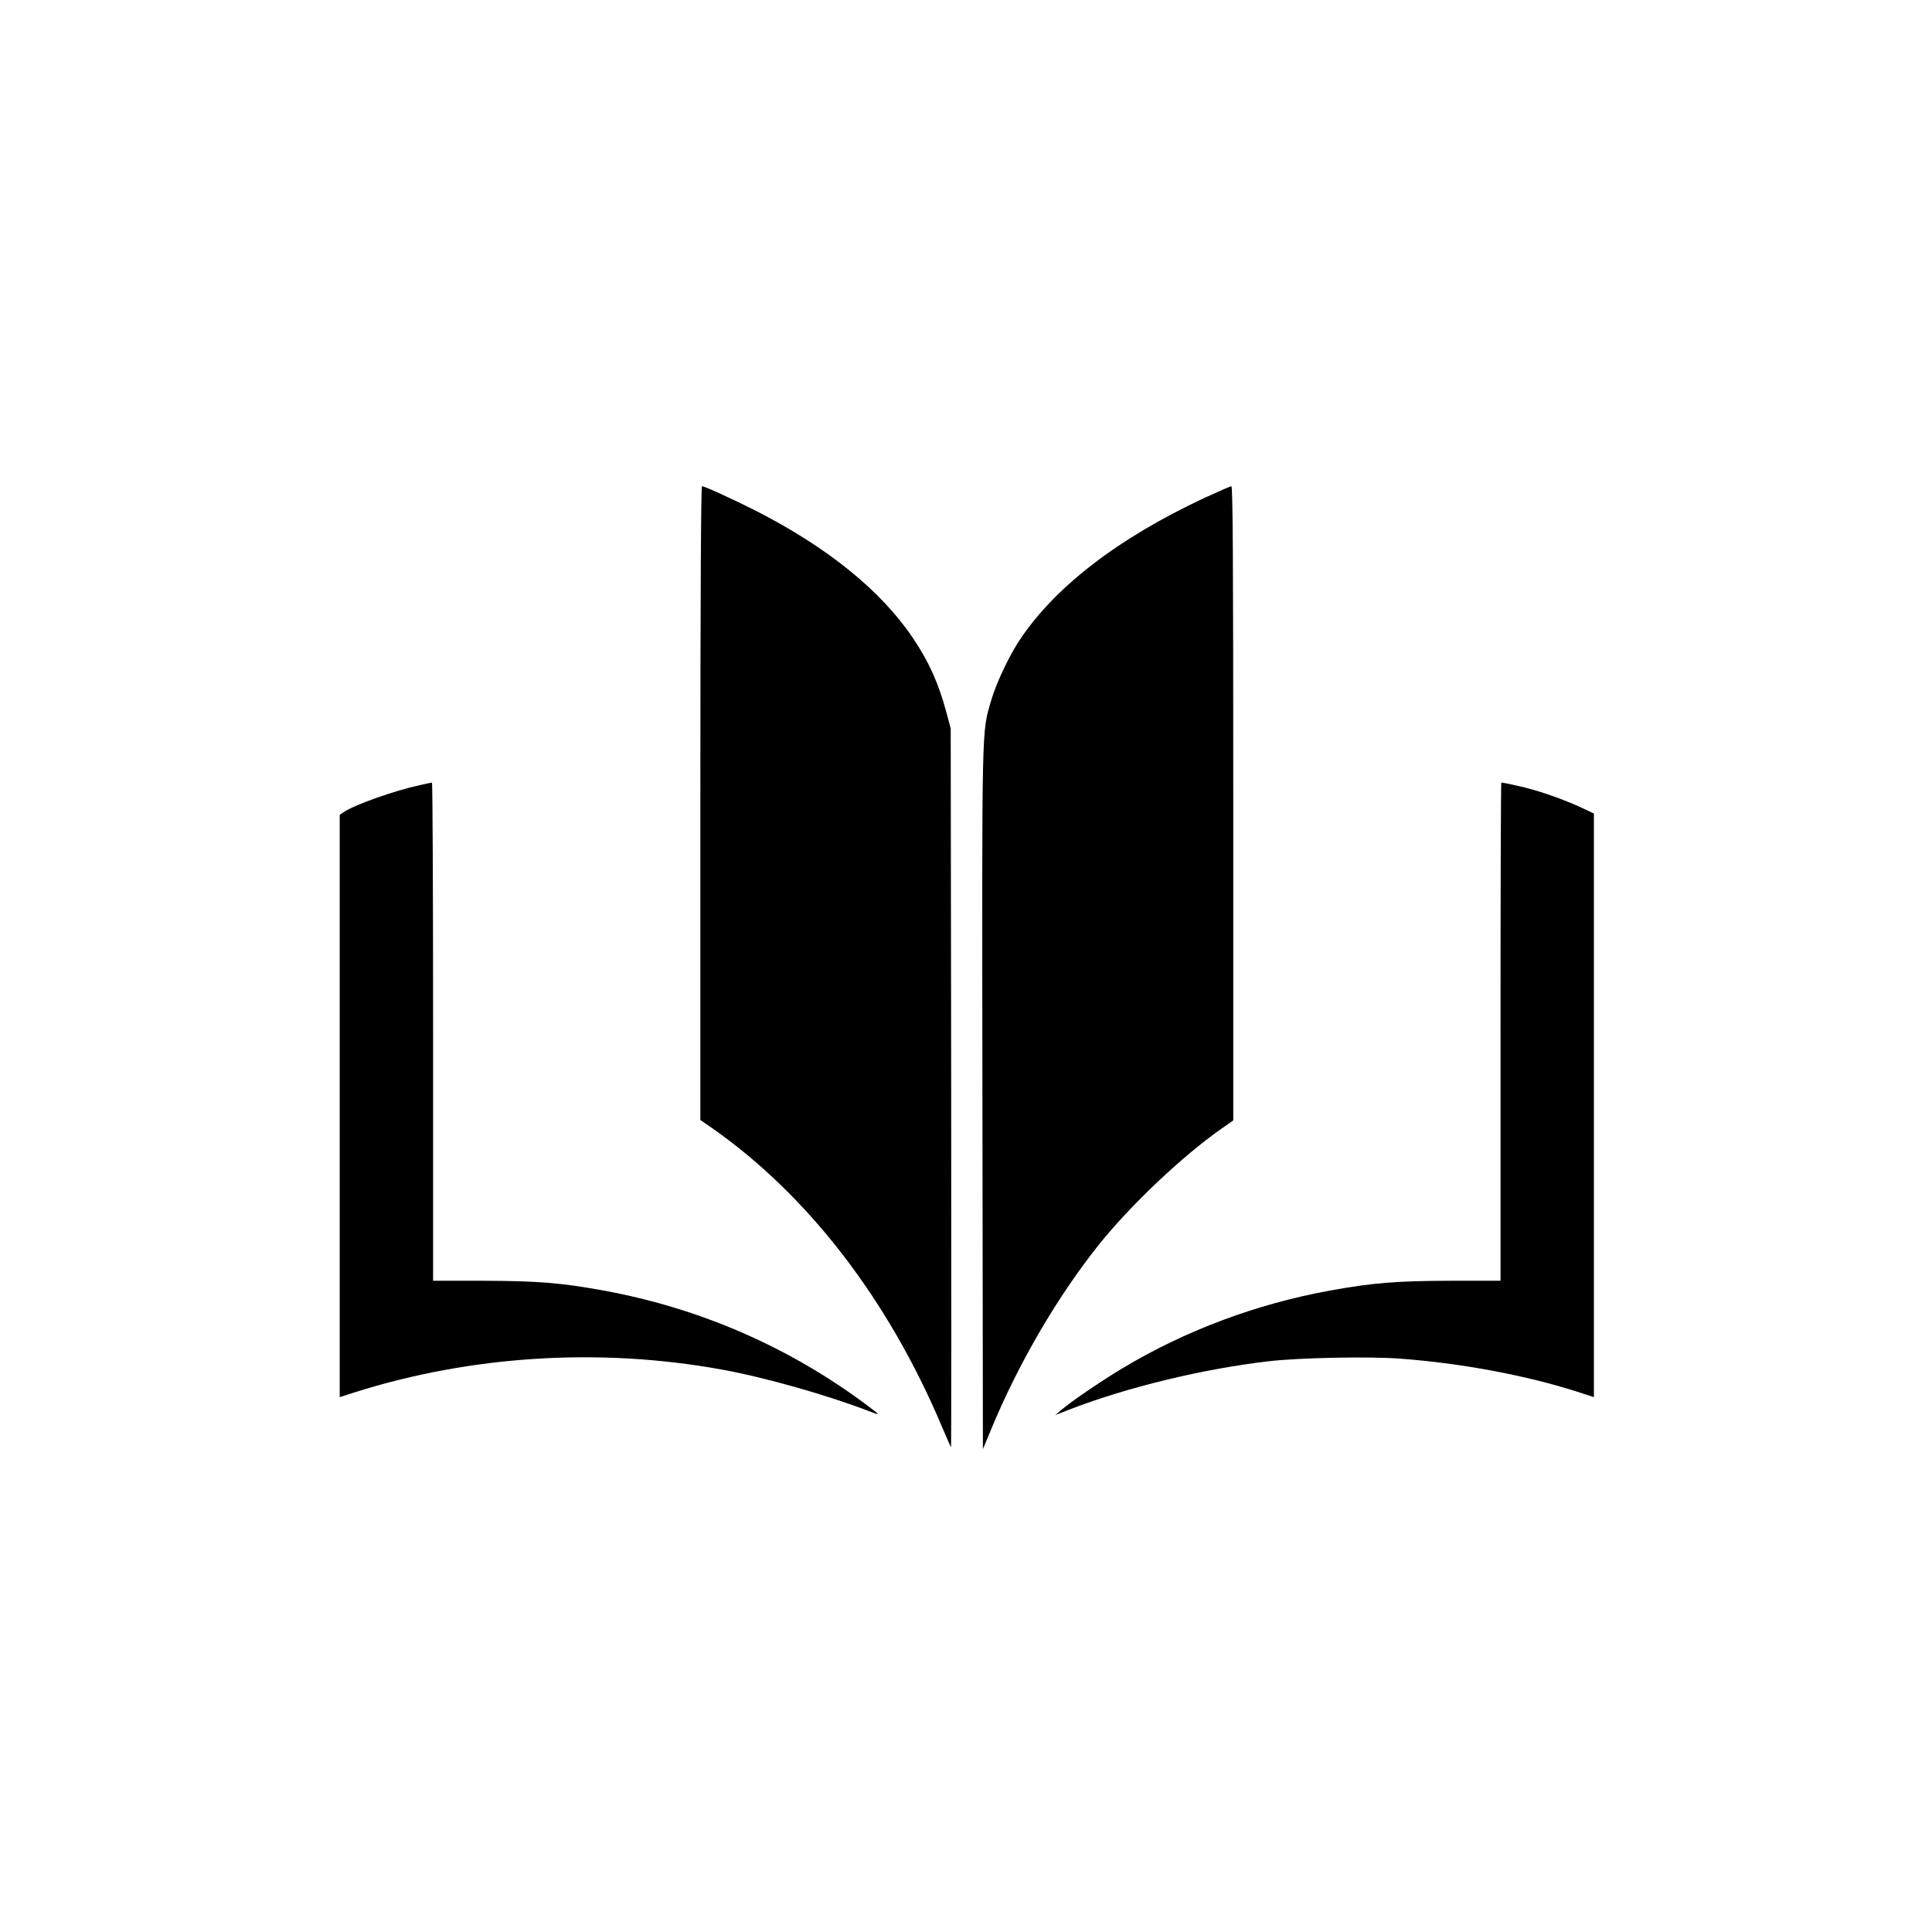
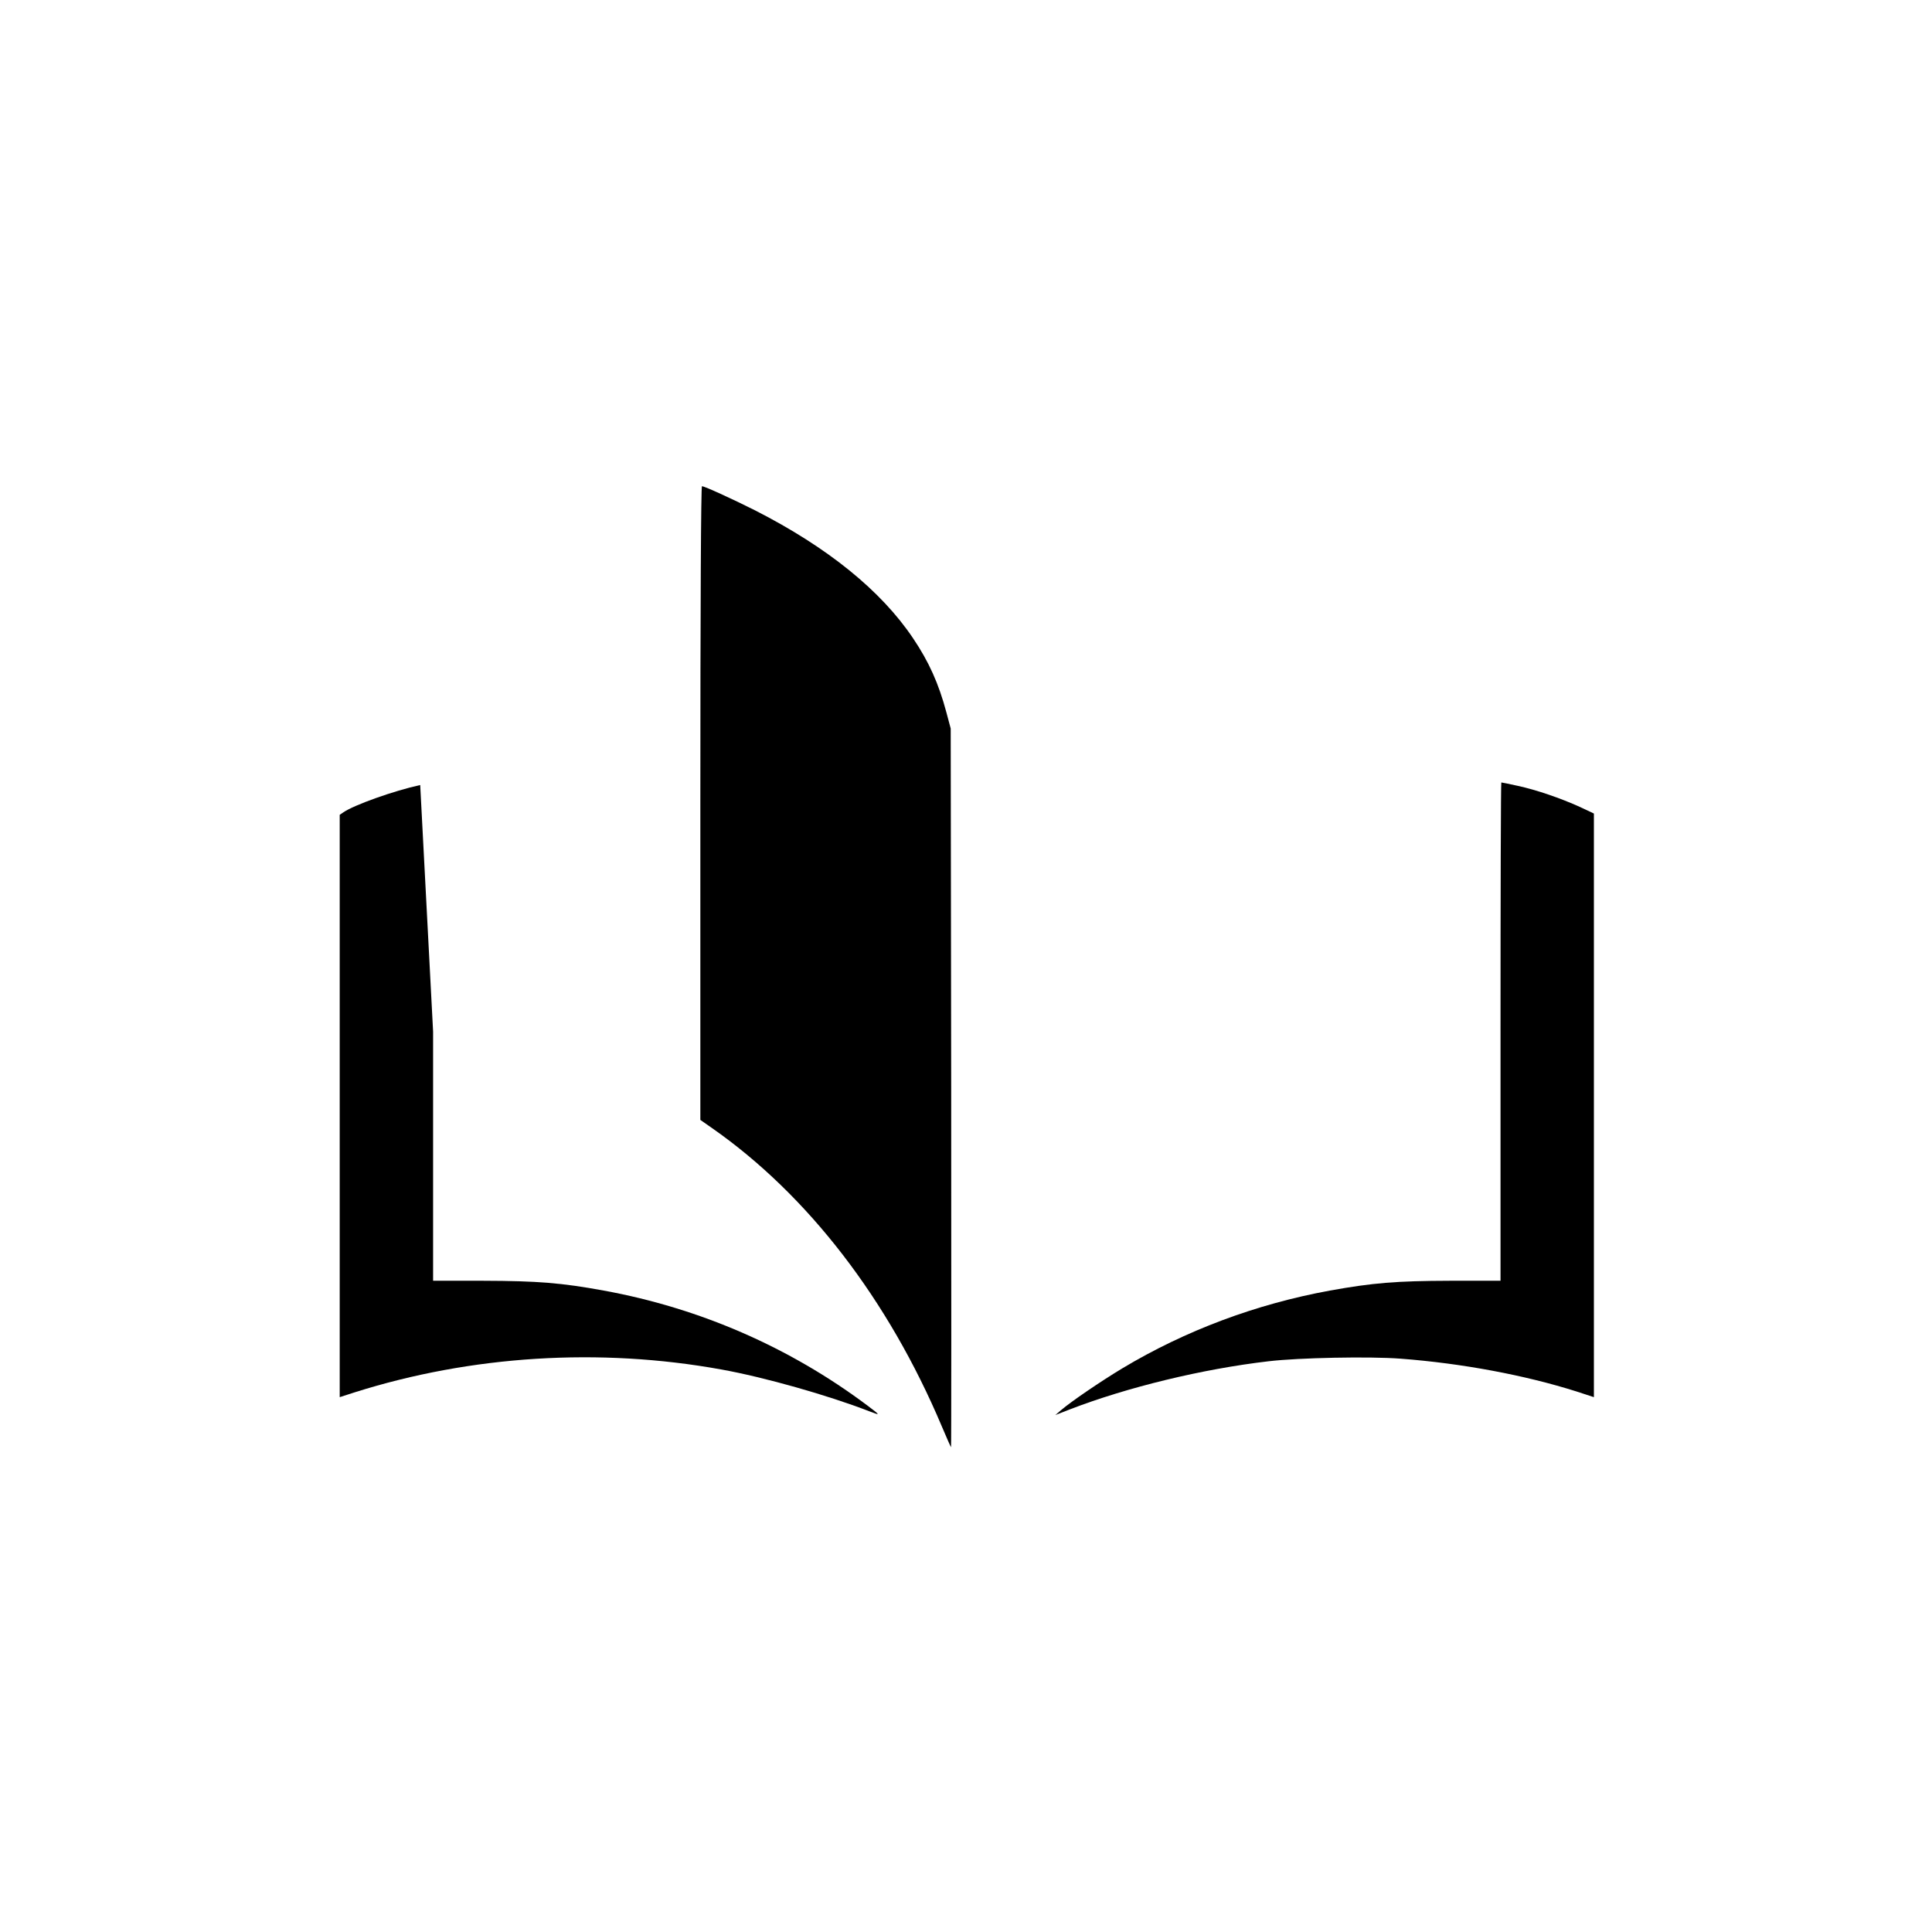
<svg xmlns="http://www.w3.org/2000/svg" version="1.0" width="1200pt" height="1200pt" viewBox="0 0 1200 1200" preserveAspectRatio="xMidYMid meet">
  <g transform="translate(0,1200) scale(0.1,-0.1)" fill="#000000" stroke="none">
    <path d="M4350 7012 l0 -1968 73 -51 c594 -415 1094 -1064 1427 -1853 29 -69 55 -127 57 -129 2 -3 2 1001 1 2230 l-3 2234 -27 101 c-48 179 -108 313 -207 460 -199 296 -530 564 -981 794 -141 71 -314 150 -330 150 -6 0 -10 -724 -10 -1968z" />
-     <path d="M7480 8907 c-541 -253 -938 -560 -1155 -895 -65 -102 -139 -260 -169 -364 -59 -204 -57 -103 -54 -2476 l3 -2173 49 118 c172 416 413 828 672 1153 194 242 512 544 753 714 l81 57 0 1970 c0 1569 -3 1969 -12 1969 -7 -1 -83 -34 -168 -73z" />
-     <path d="M2610 7124 c-162 -35 -412 -124 -478 -170 l-22 -15 0 -1808 0 -1809 93 30 c724 229 1520 279 2277 142 267 -48 662 -160 920 -260 71 -27 71 -27 -15 38 -481 360 -1038 603 -1635 712 -261 48 -412 60 -747 61 l-313 0 0 1548 c0 851 -3 1547 -7 1546 -5 0 -37 -7 -73 -15z" />
+     <path d="M2610 7124 c-162 -35 -412 -124 -478 -170 l-22 -15 0 -1808 0 -1809 93 30 c724 229 1520 279 2277 142 267 -48 662 -160 920 -260 71 -27 71 -27 -15 38 -481 360 -1038 603 -1635 712 -261 48 -412 60 -747 61 l-313 0 0 1548 z" />
    <path d="M9320 5593 l0 -1548 -313 0 c-335 -1 -481 -13 -747 -61 -459 -84 -897 -248 -1289 -483 -136 -82 -318 -206 -381 -260 l-35 -30 90 35 c355 137 822 251 1235 299 186 22 626 31 820 16 381 -29 771 -102 1093 -204 l107 -35 0 1813 0 1812 -87 41 c-119 54 -270 106 -386 131 -53 12 -99 21 -102 21 -3 0 -5 -696 -5 -1547z" />
  </g>
</svg>